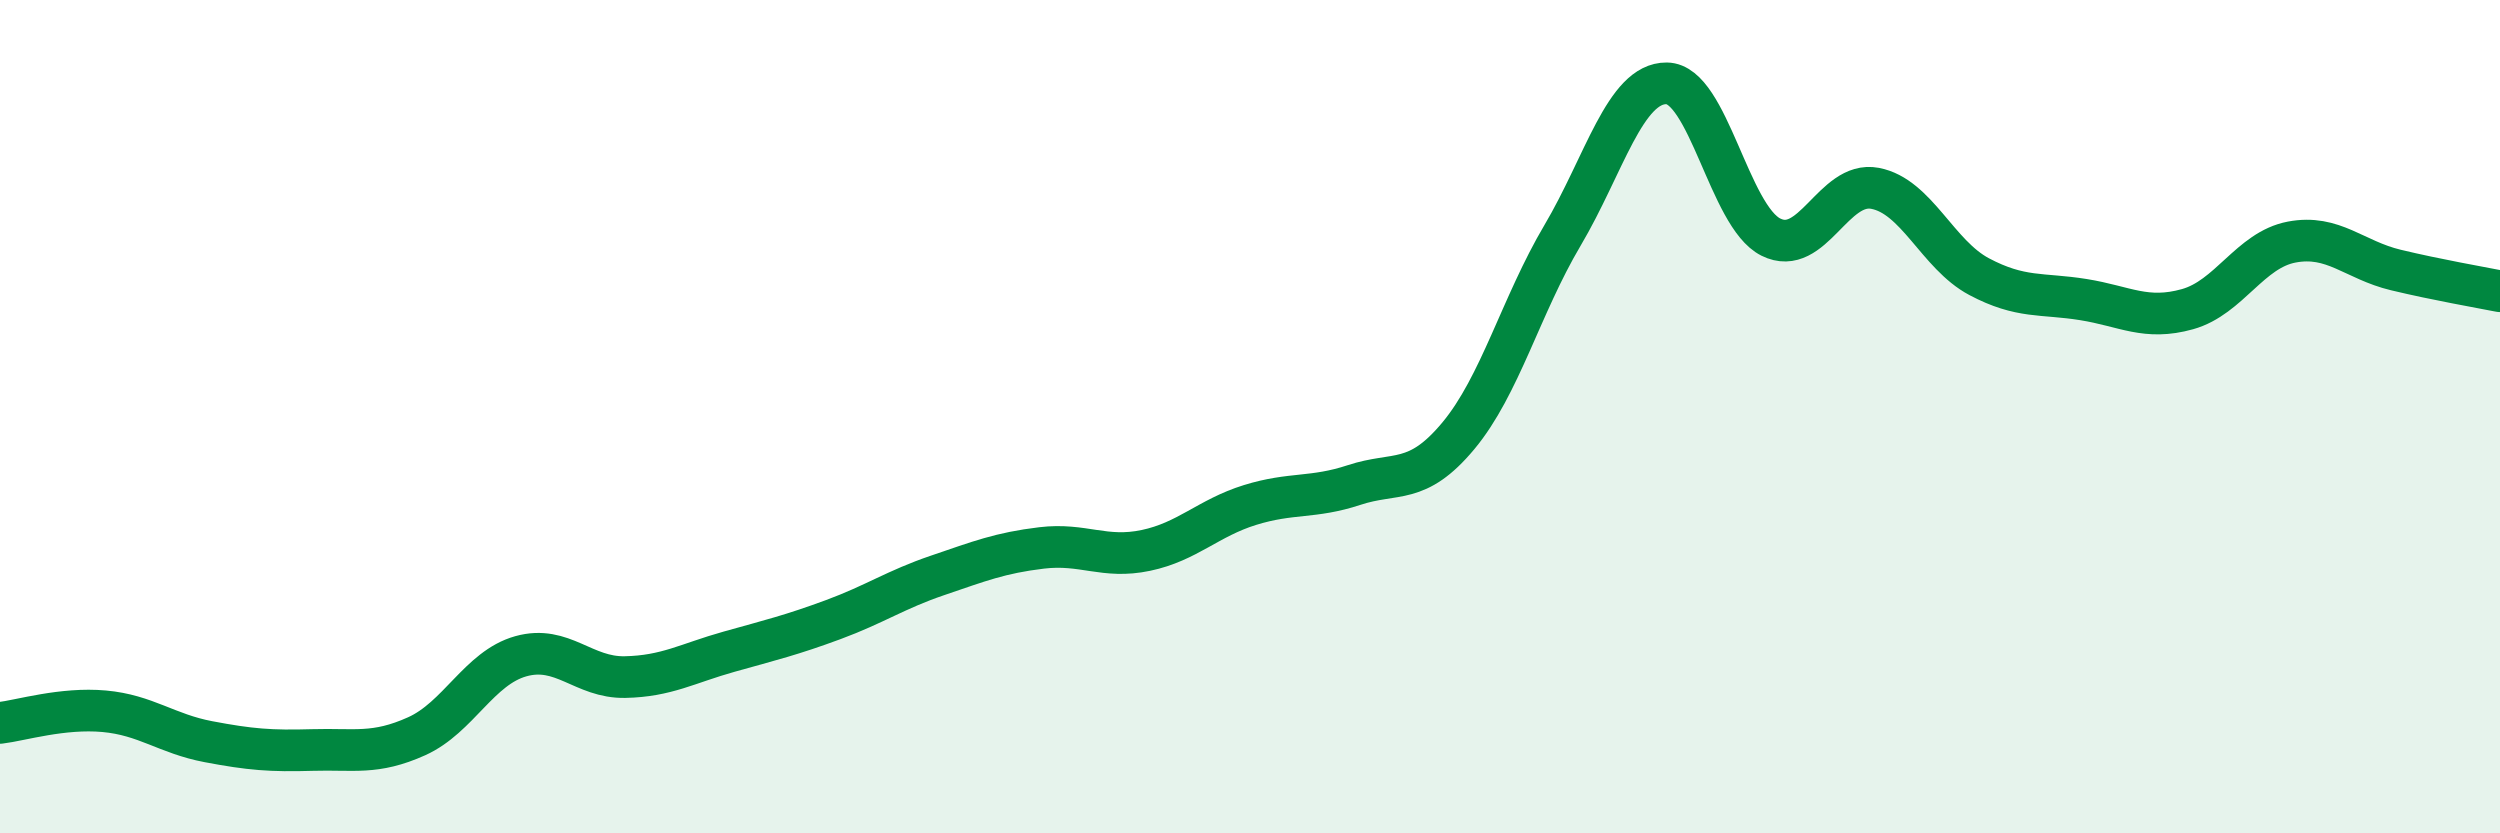
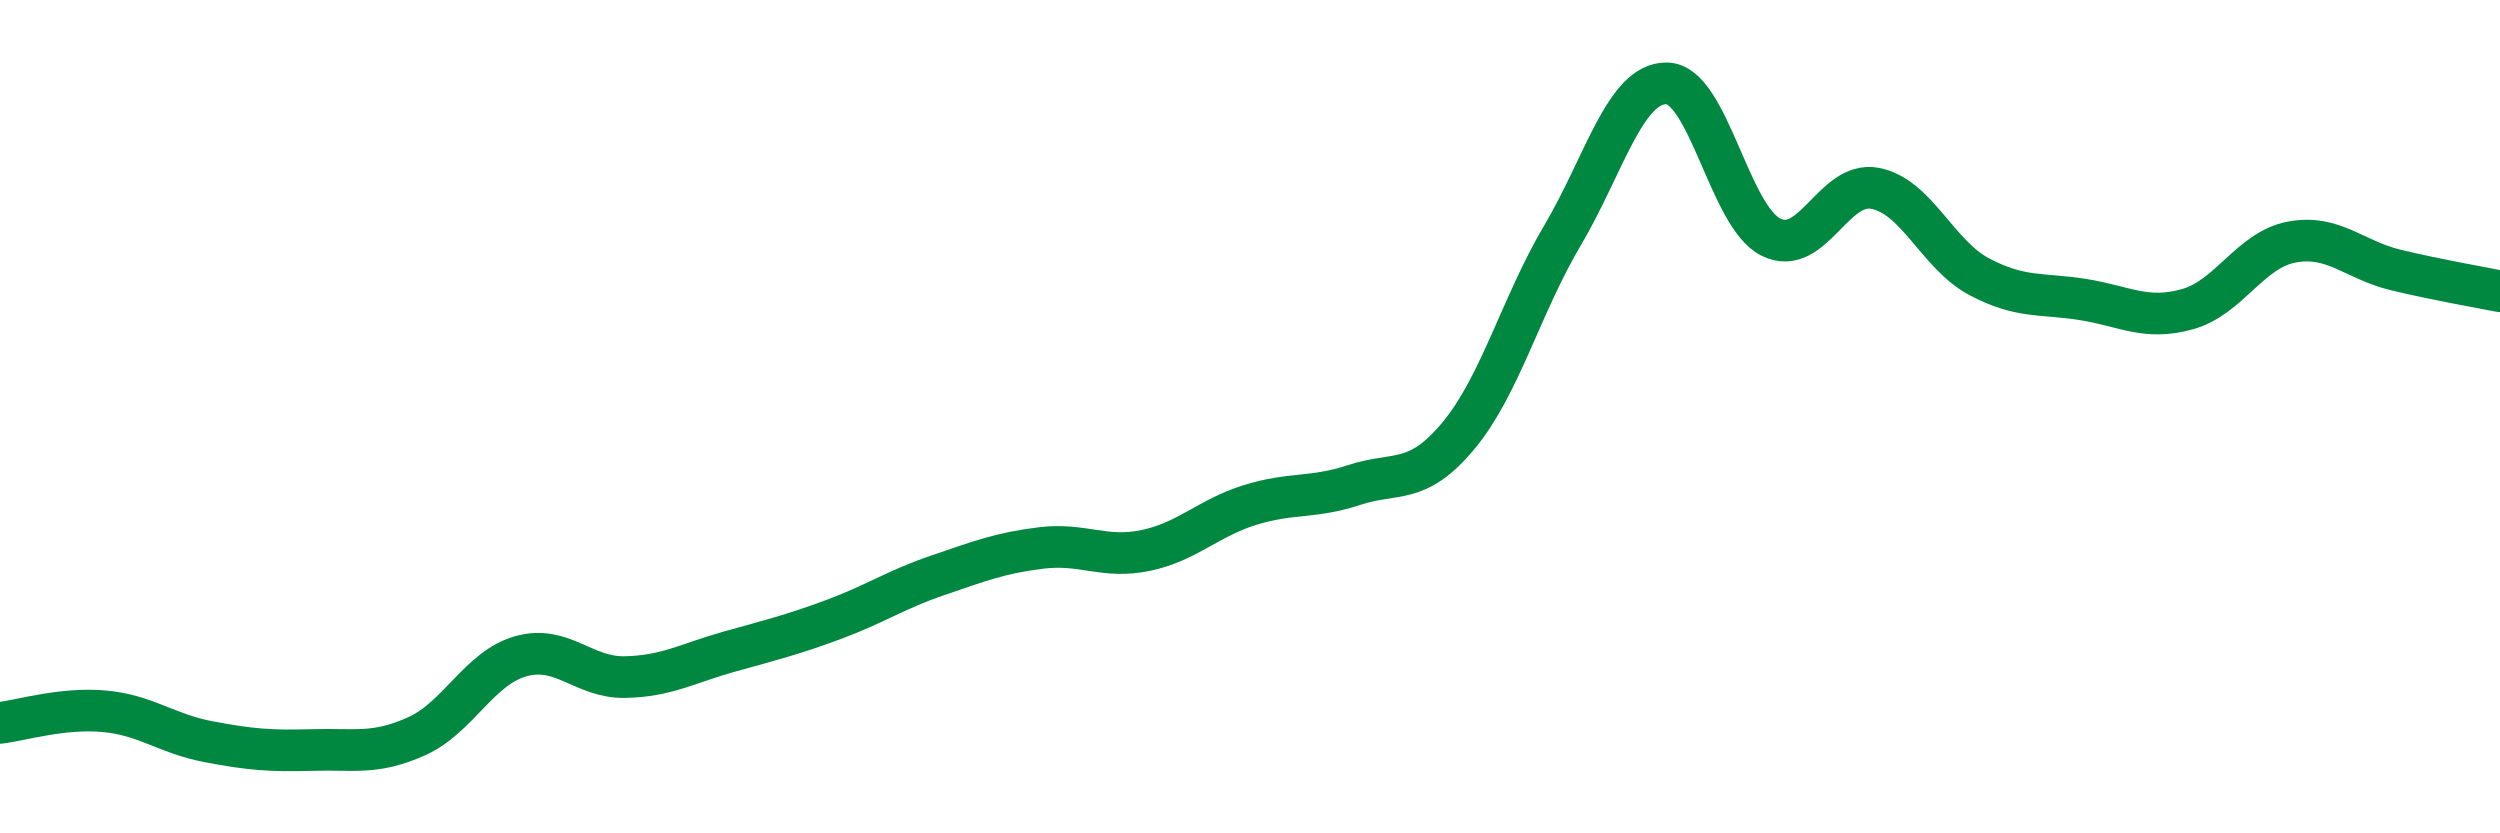
<svg xmlns="http://www.w3.org/2000/svg" width="60" height="20" viewBox="0 0 60 20">
-   <path d="M 0,17.35 C 0.5,17.29 1.5,16.98 2.5,17.07 C 3.5,17.16 4,17.61 5,17.8 C 6,17.99 6.5,18.03 7.5,18 C 8.5,17.97 9,18.12 10,17.67 C 11,17.22 11.5,16.03 12.5,15.75 C 13.5,15.47 14,16.27 15,16.25 C 16,16.23 16.5,15.92 17.5,15.64 C 18.5,15.36 19,15.24 20,14.87 C 21,14.5 21.5,14.15 22.5,13.81 C 23.5,13.47 24,13.27 25,13.15 C 26,13.03 26.5,13.42 27.5,13.21 C 28.5,13 29,12.43 30,12.12 C 31,11.81 31.5,11.97 32.5,11.64 C 33.5,11.31 34,11.66 35,10.46 C 36,9.26 36.5,7.34 37.5,5.65 C 38.5,3.96 39,1.99 40,2 C 41,2.01 41.5,5.19 42.5,5.69 C 43.5,6.19 44,4.33 45,4.52 C 46,4.71 46.5,6.11 47.5,6.64 C 48.5,7.17 49,7.03 50,7.19 C 51,7.35 51.5,7.7 52.5,7.42 C 53.5,7.14 54,6 55,5.81 C 56,5.62 56.5,6.24 57.5,6.48 C 58.5,6.72 59.5,6.89 60,6.99L60 20L0 20Z" fill="#008740" opacity="0.1" stroke-linecap="round" stroke-linejoin="round" />
  <path d="M 0,17.35 C 0.5,17.29 1.5,16.98 2.5,17.07 C 3.5,17.16 4,17.61 5,17.8 C 6,17.99 6.5,18.03 7.5,18 C 8.5,17.97 9,18.12 10,17.67 C 11,17.22 11.5,16.03 12.5,15.75 C 13.5,15.47 14,16.27 15,16.25 C 16,16.23 16.5,15.92 17.5,15.64 C 18.5,15.36 19,15.24 20,14.87 C 21,14.5 21.5,14.15 22.5,13.81 C 23.5,13.47 24,13.27 25,13.15 C 26,13.03 26.5,13.42 27.5,13.21 C 28.5,13 29,12.43 30,12.12 C 31,11.81 31.5,11.97 32.5,11.64 C 33.5,11.31 34,11.66 35,10.46 C 36,9.26 36.5,7.34 37.5,5.65 C 38.5,3.96 39,1.99 40,2 C 41,2.01 41.5,5.19 42.5,5.69 C 43.5,6.19 44,4.33 45,4.52 C 46,4.71 46.5,6.11 47.5,6.64 C 48.5,7.17 49,7.03 50,7.19 C 51,7.35 51.5,7.7 52.5,7.42 C 53.5,7.14 54,6 55,5.81 C 56,5.62 56.5,6.24 57.5,6.48 C 58.5,6.72 59.5,6.89 60,6.99" stroke="#008740" stroke-width="1" fill="none" stroke-linecap="round" stroke-linejoin="round" />
</svg>